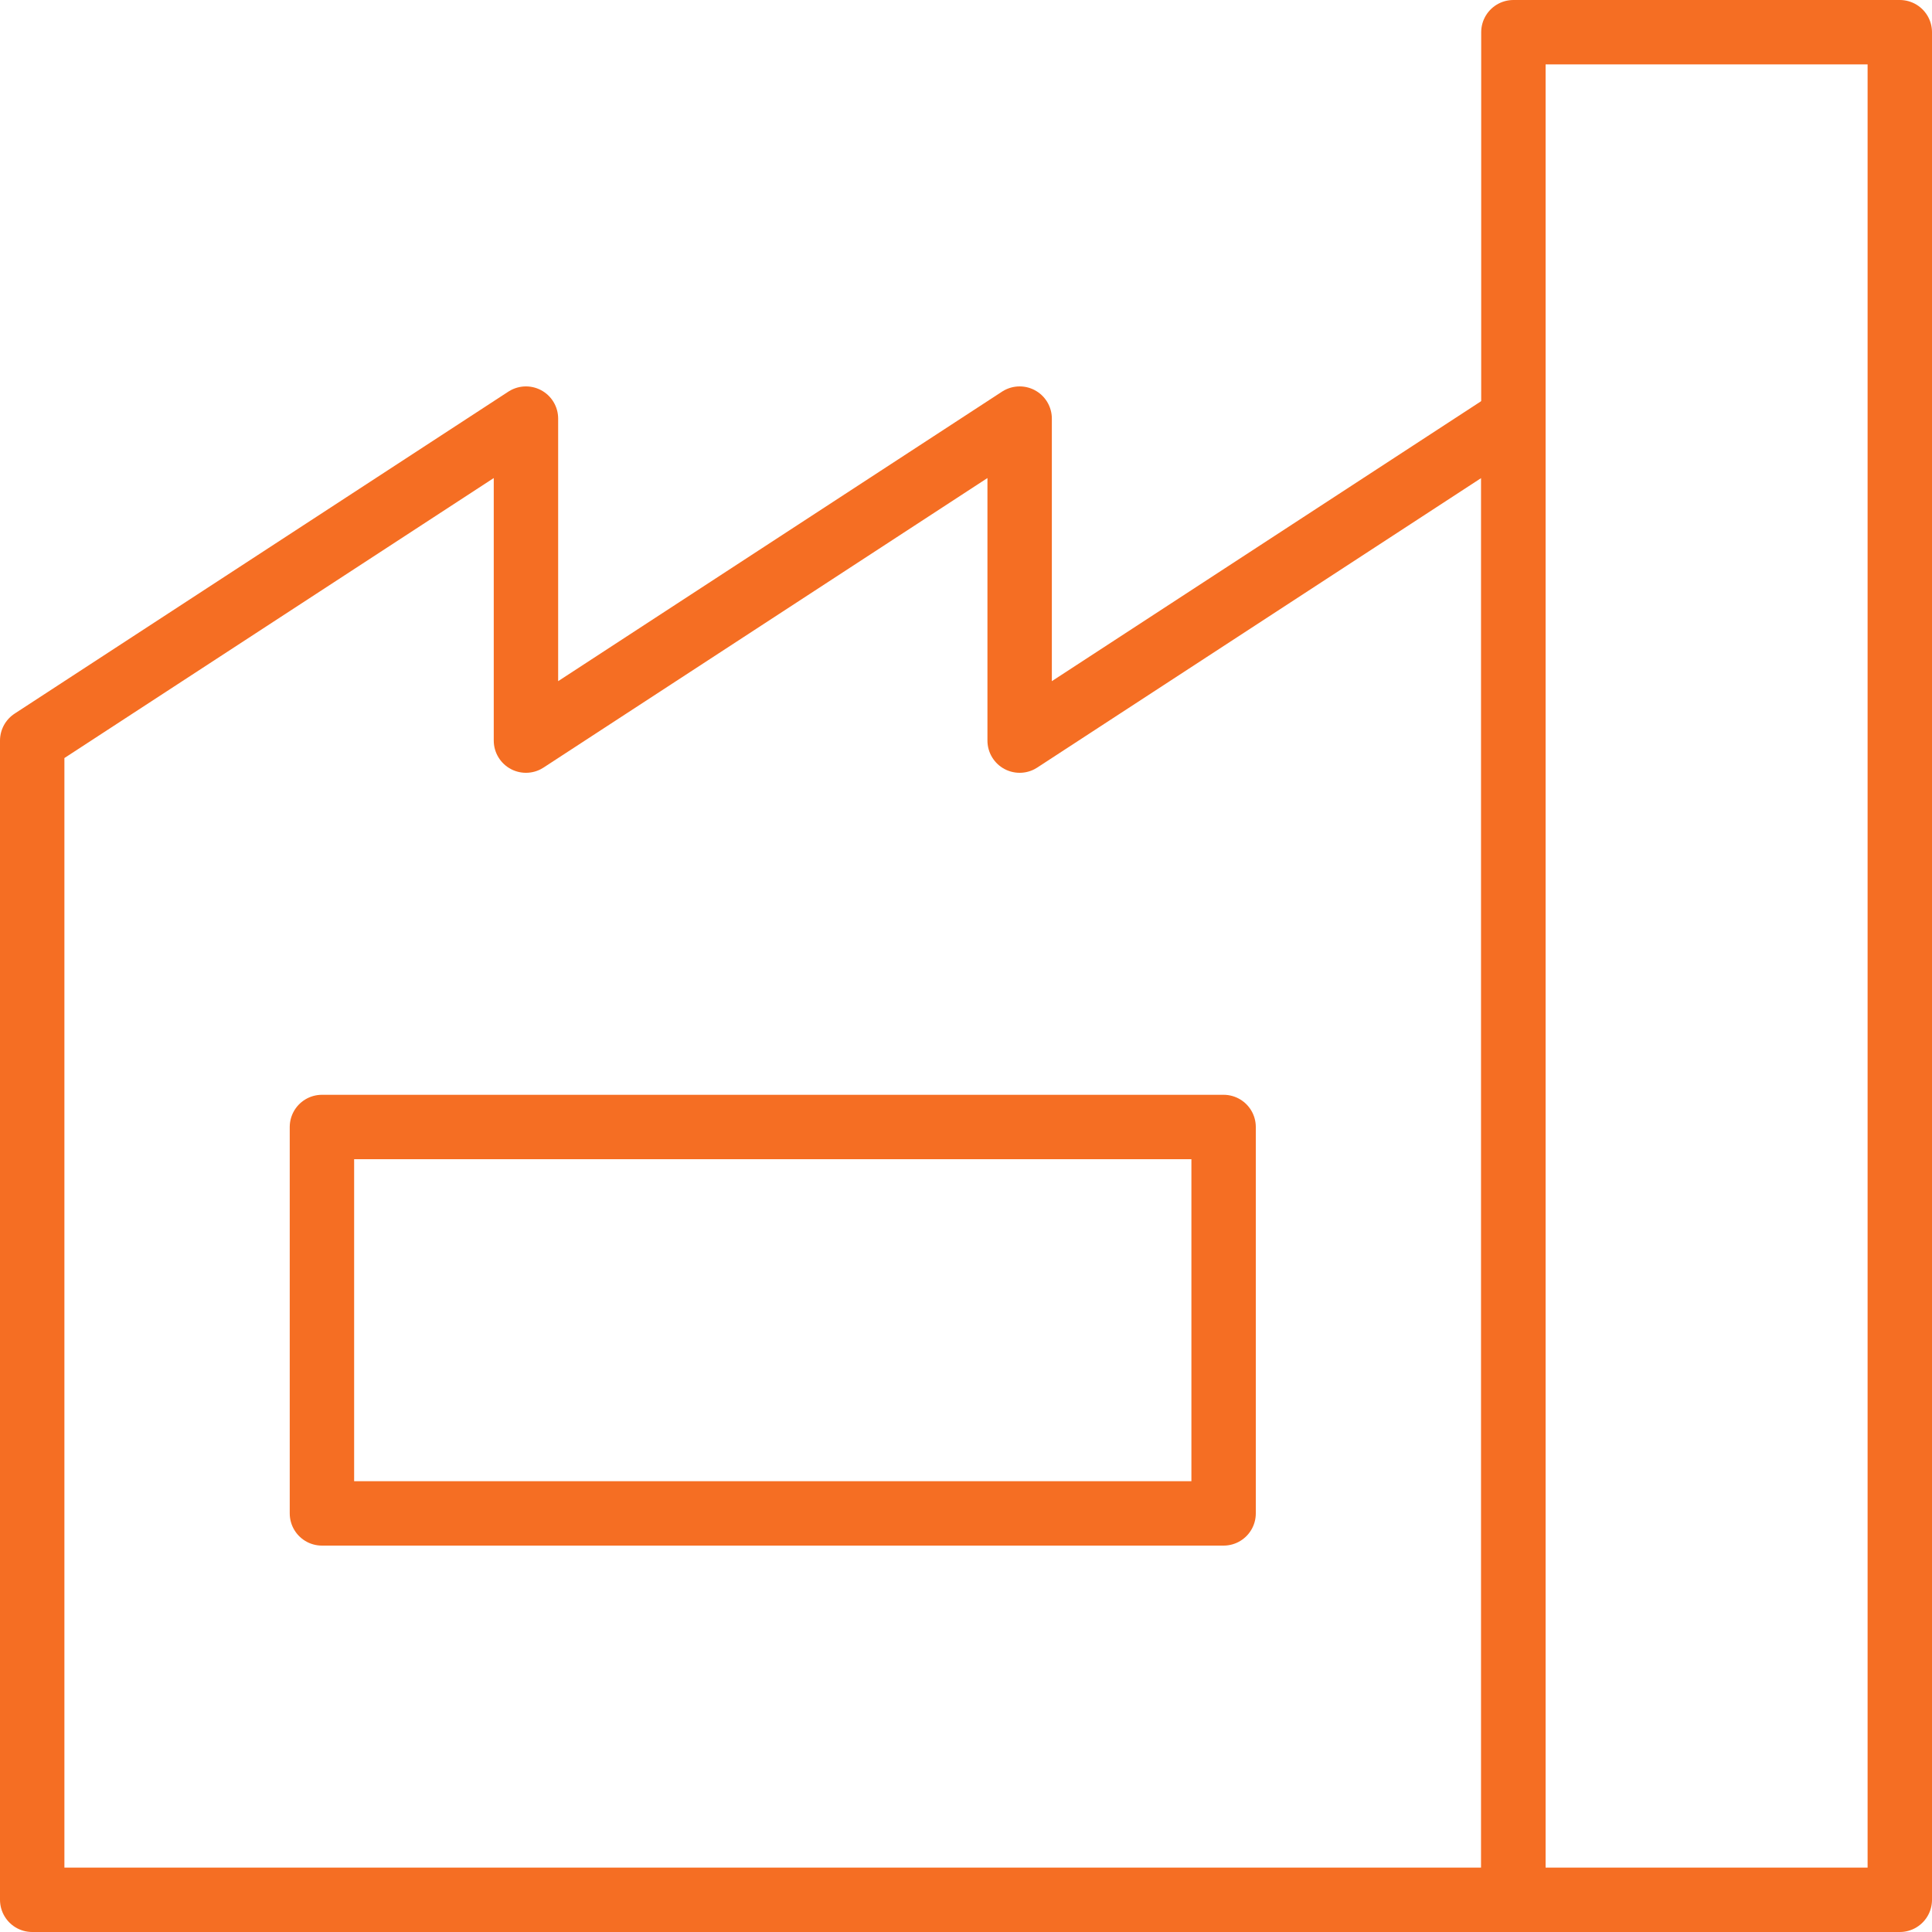
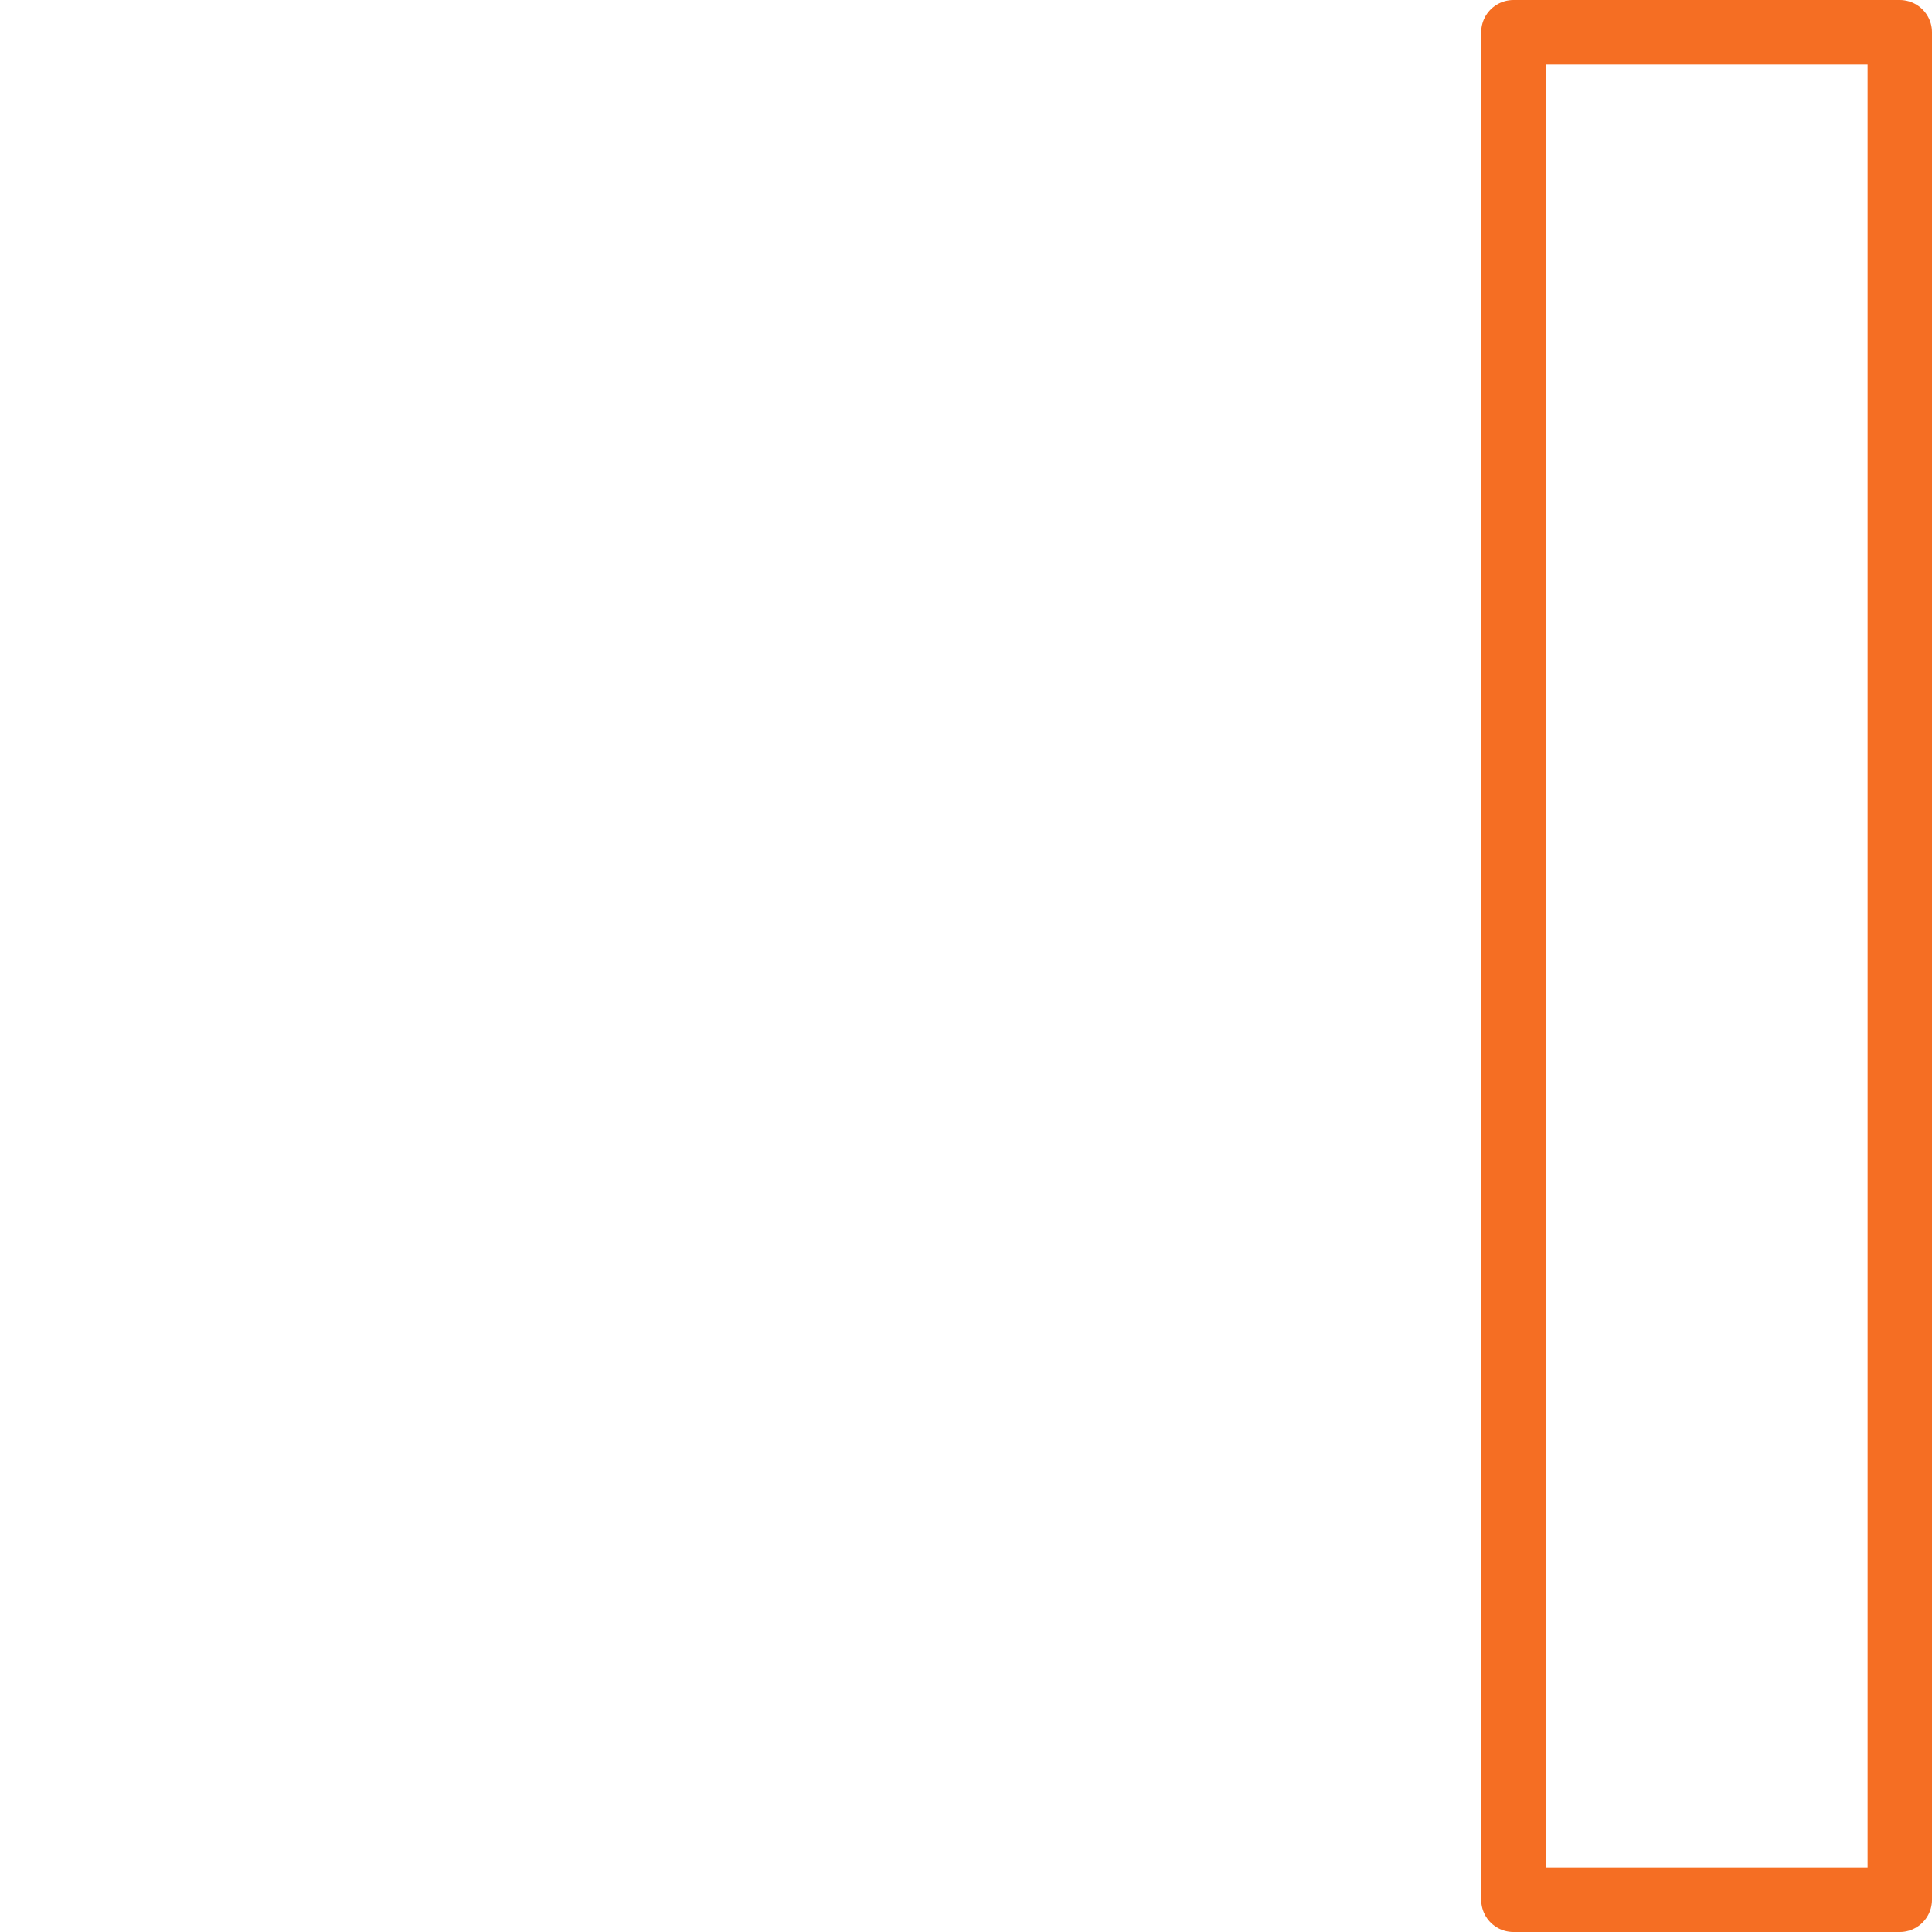
<svg xmlns="http://www.w3.org/2000/svg" id="Layer_1" data-name="Layer 1" viewBox="0 0 300 300">
-   <rect x="49.99" y="175" width="140.01" height="60" style="fill: none; stroke: #f56e23; stroke-linecap: round; stroke-linejoin: round; stroke-width: 10px;" />
  <rect x="235" y="5" width="60" height="290" style="fill: none; stroke: #f56e23; stroke-linecap: round; stroke-linejoin: round; stroke-width: 10px;" />
-   <polygon points="5 295 235 295 235 65 158.33 115 158.33 65 81.67 115 81.67 65 5 115 5 295" style="fill: none; stroke: #f56e23; stroke-linecap: round; stroke-linejoin: round; stroke-width: 10px;" />
</svg>